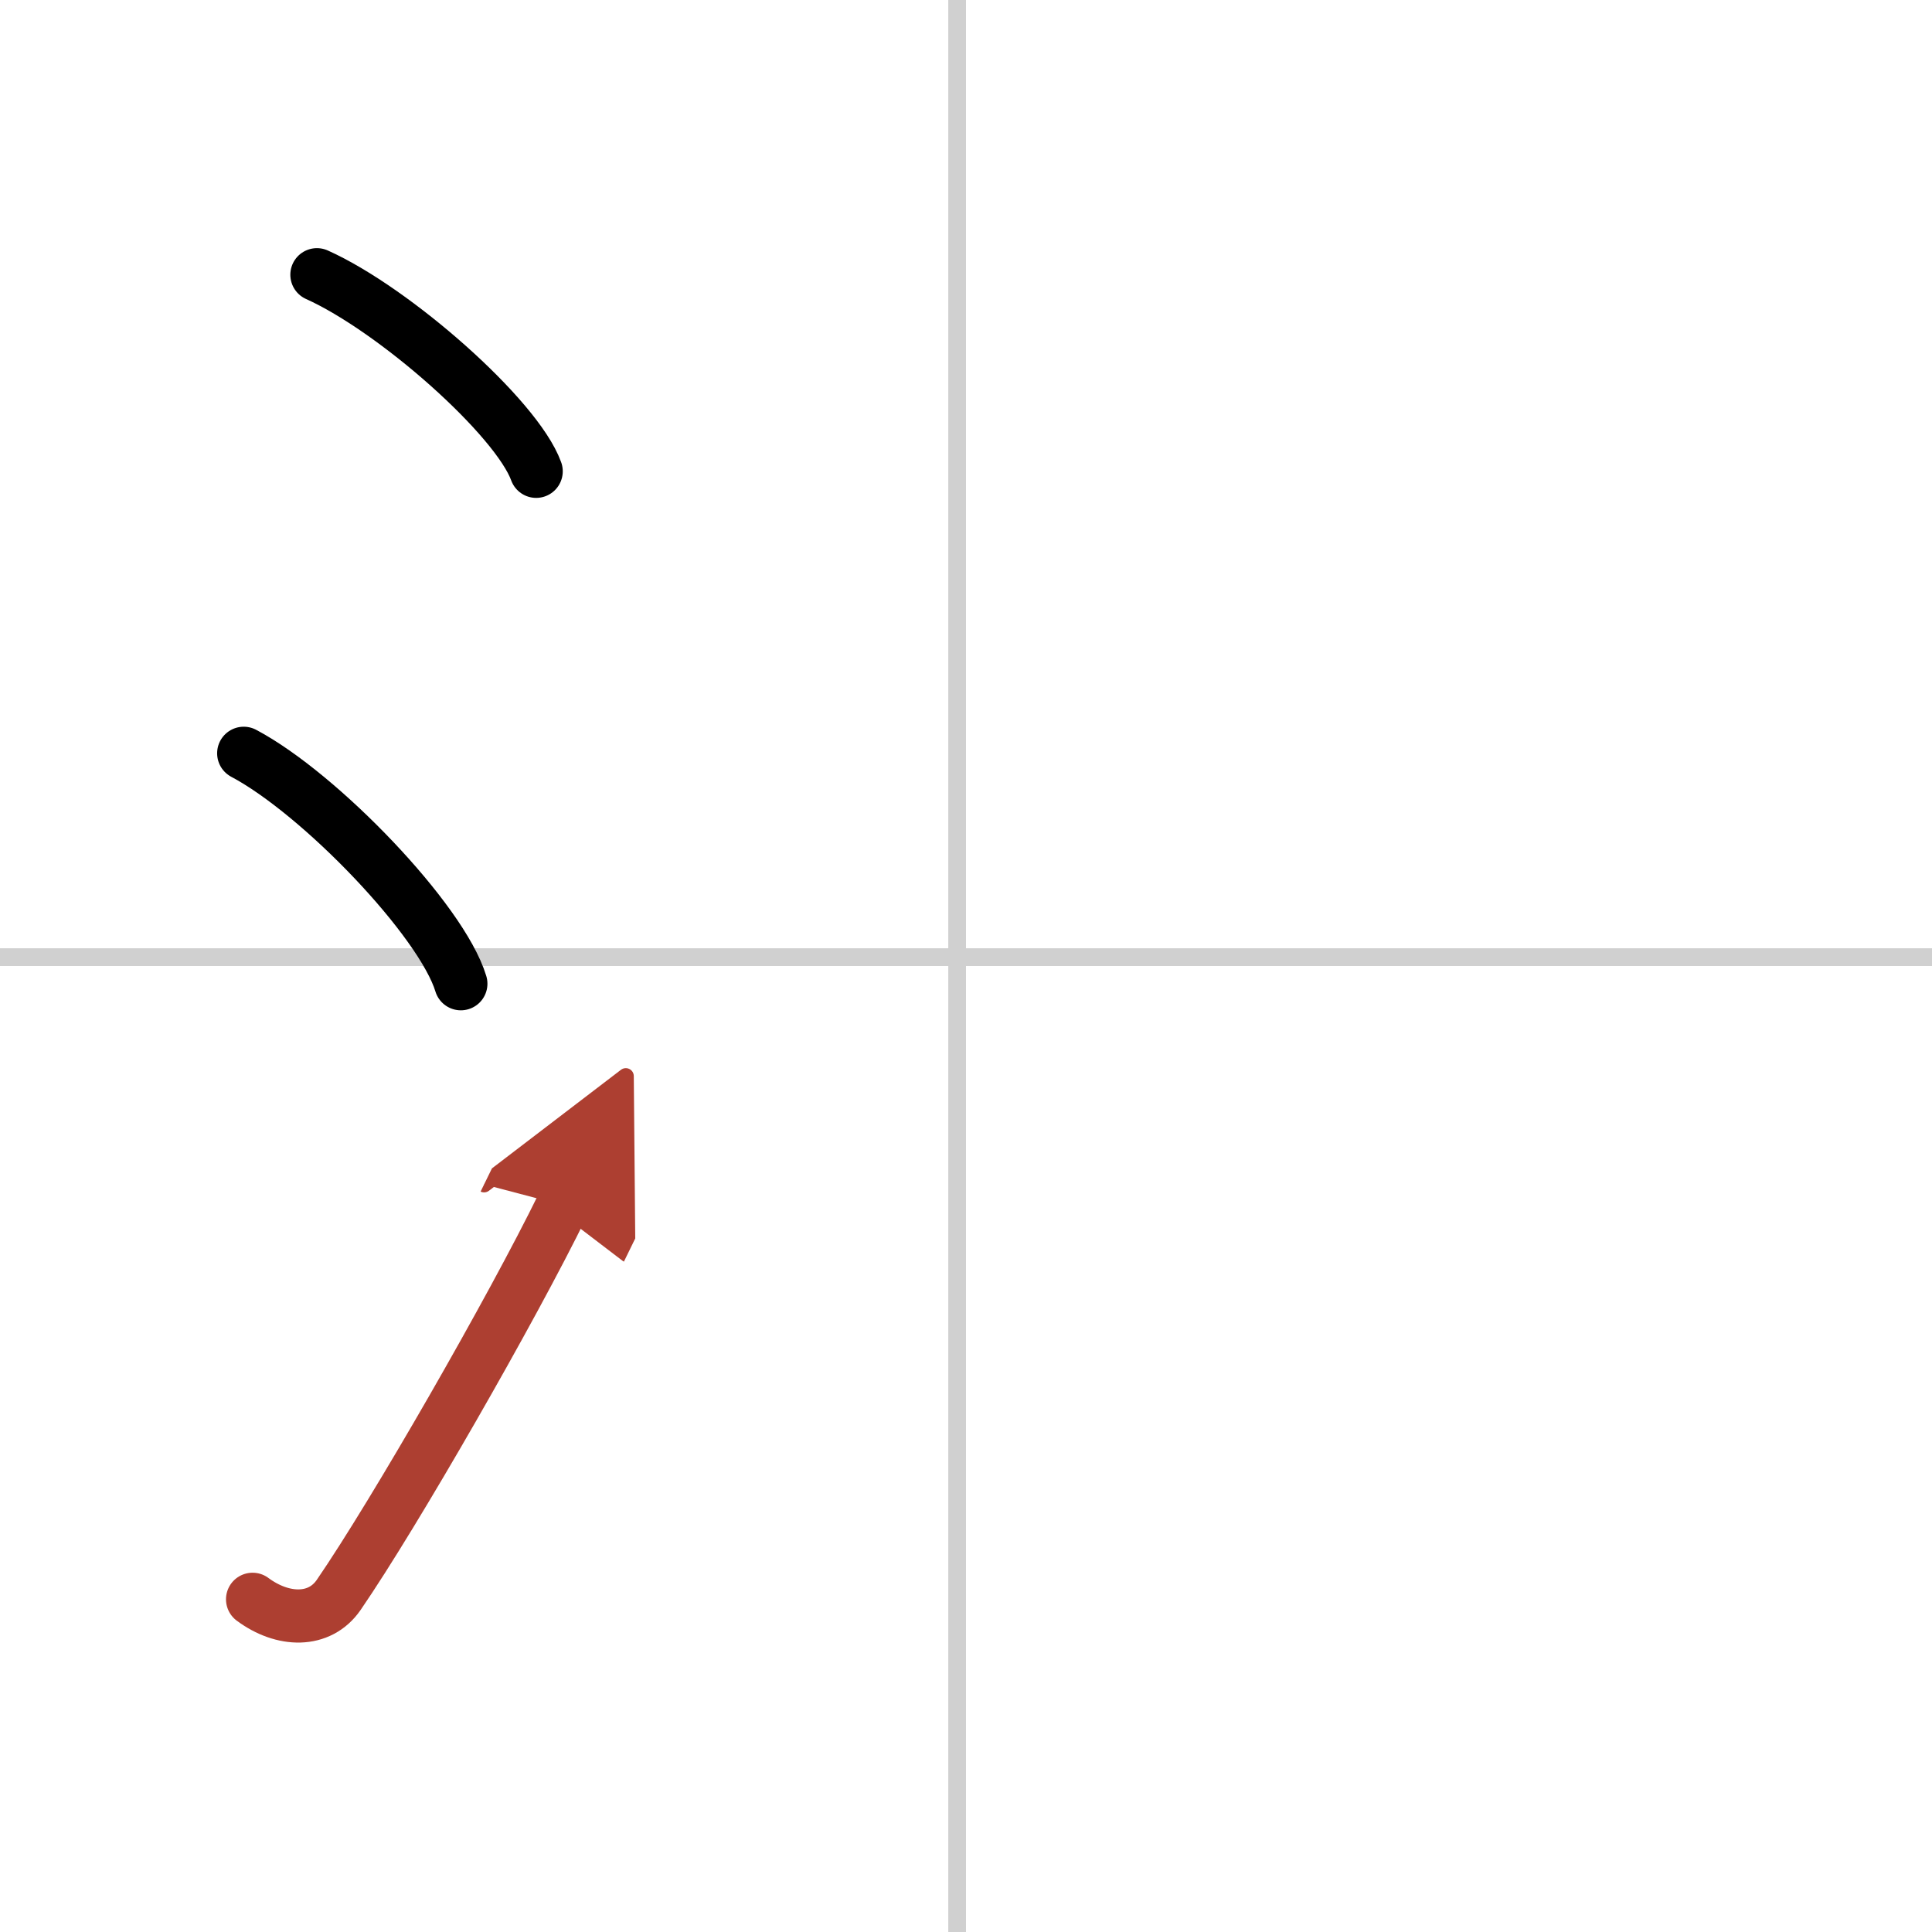
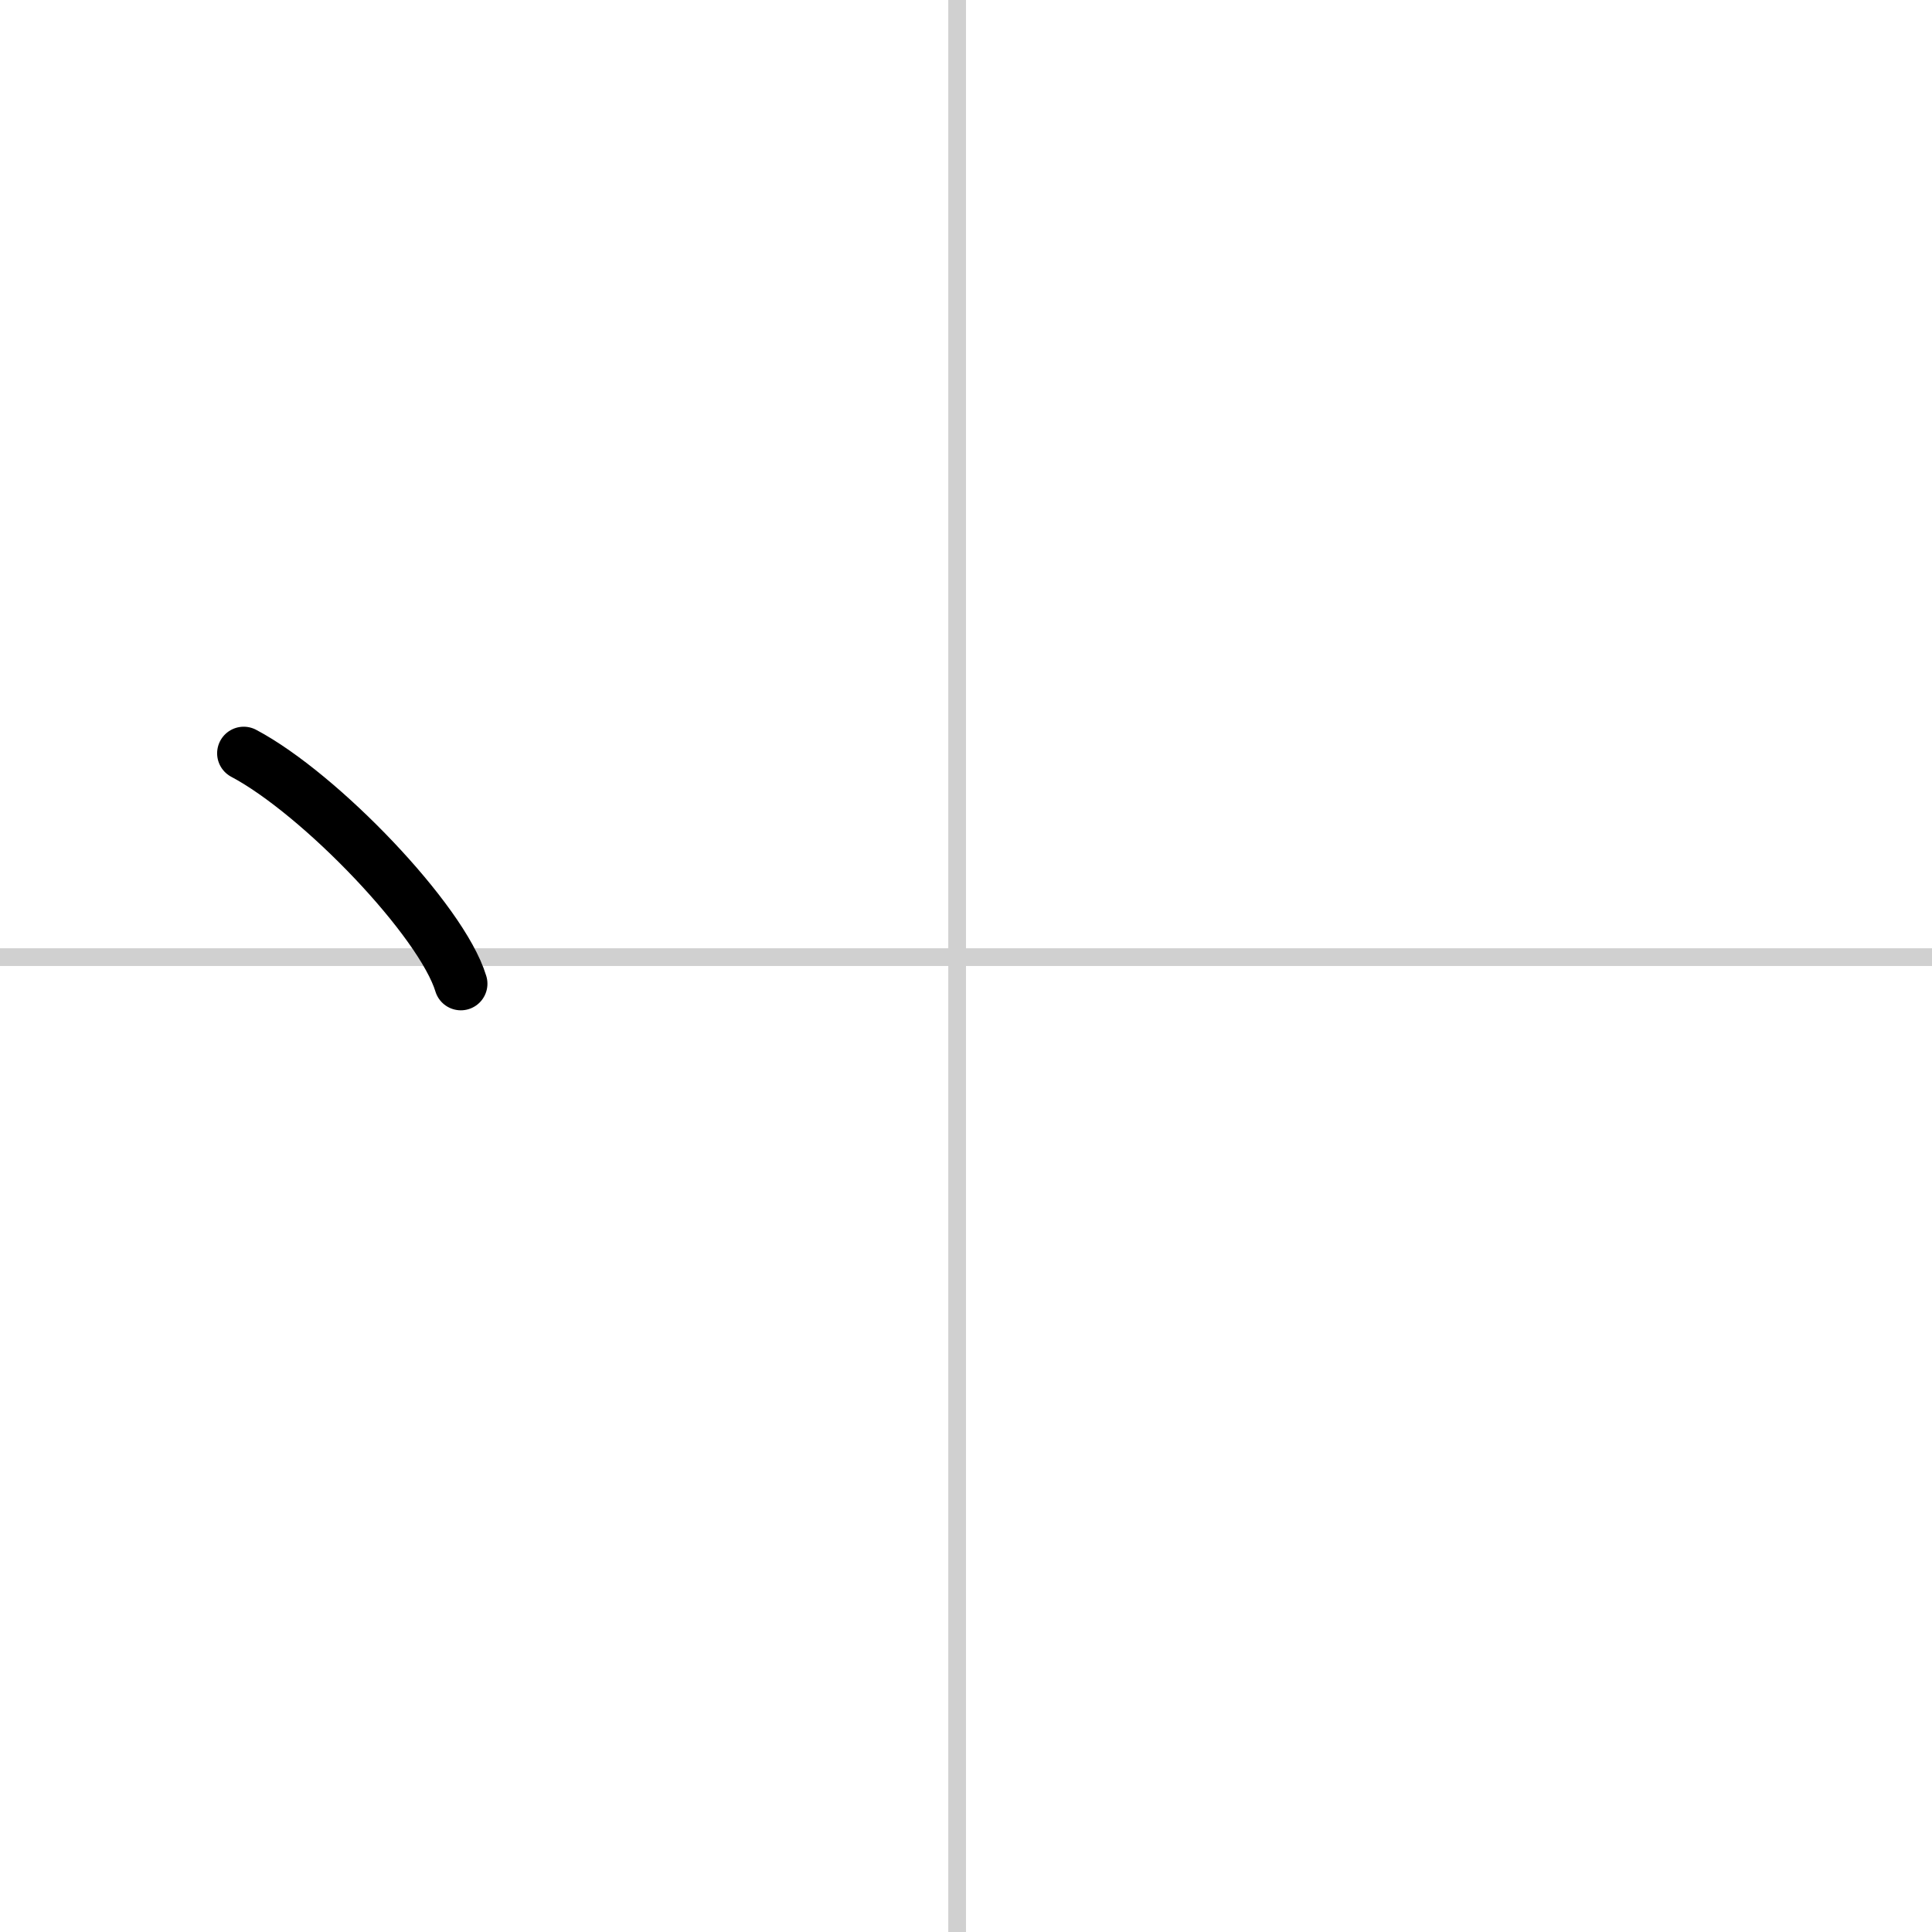
<svg xmlns="http://www.w3.org/2000/svg" width="400" height="400" viewBox="0 0 109 109">
  <defs>
    <marker id="a" markerWidth="4" orient="auto" refX="1" refY="5" viewBox="0 0 10 10">
-       <polyline points="0 0 10 5 0 10 1 5" fill="#ad3f31" stroke="#ad3f31" />
-     </marker>
+       </marker>
  </defs>
  <g fill="none" stroke="#000" stroke-linecap="round" stroke-linejoin="round" stroke-width="3">
    <rect width="100%" height="100%" fill="#fff" stroke="#fff" />
    <line x1="54" x2="54" y2="109" stroke="#d0d0d0" stroke-width="1" />
    <line x2="109" y1="54" y2="54" stroke="#d0d0d0" stroke-width="1" />
-     <path d="m17.88 15.5c4.37 1.96 11.27 8.05 12.37 11.09" />
    <path d="m13.75 42.5c4.32 2.29 11.17 9.43 12.25 13" />
-     <path d="m14.25 90.23c1.71 1.27 3.78 1.32 4.86-0.25 3.14-4.57 9.79-16.16 12.64-21.99" marker-end="url(#a)" stroke="#ad3f31" />
  </g>
</svg>